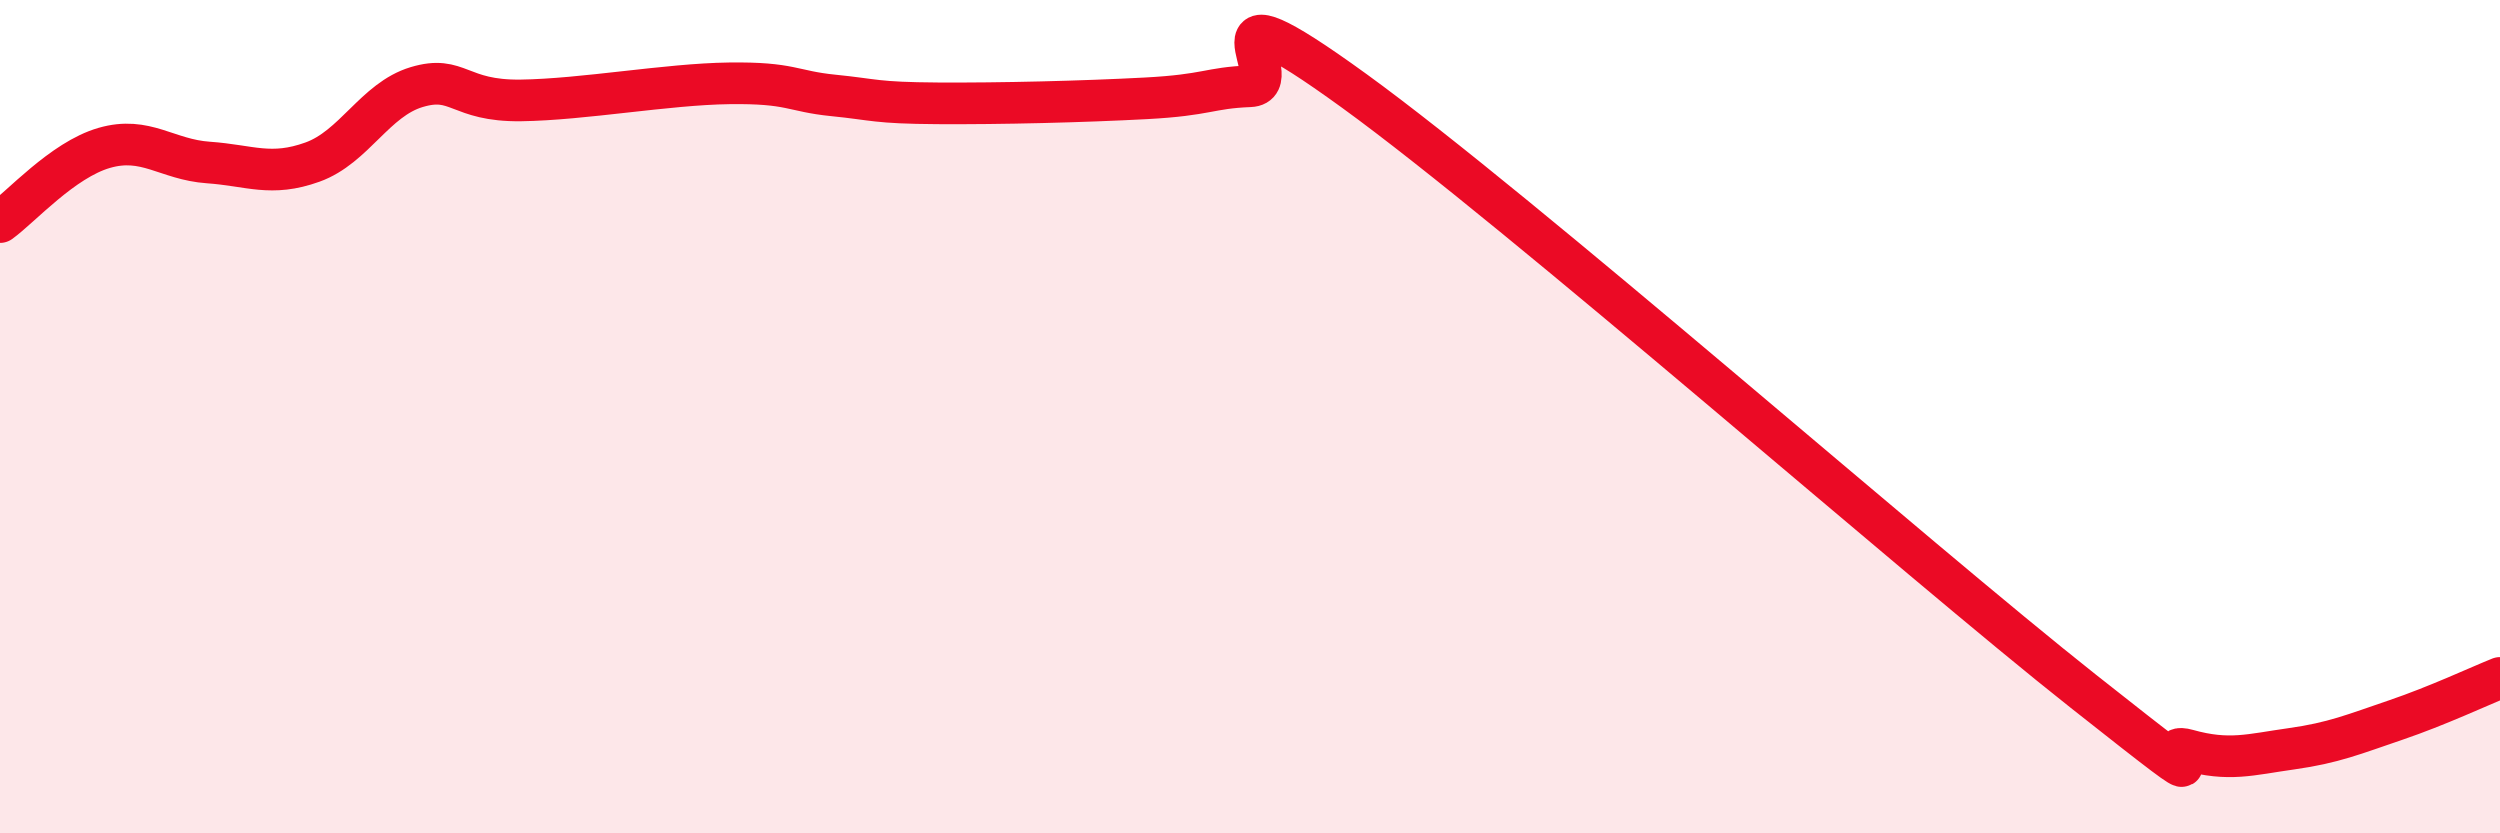
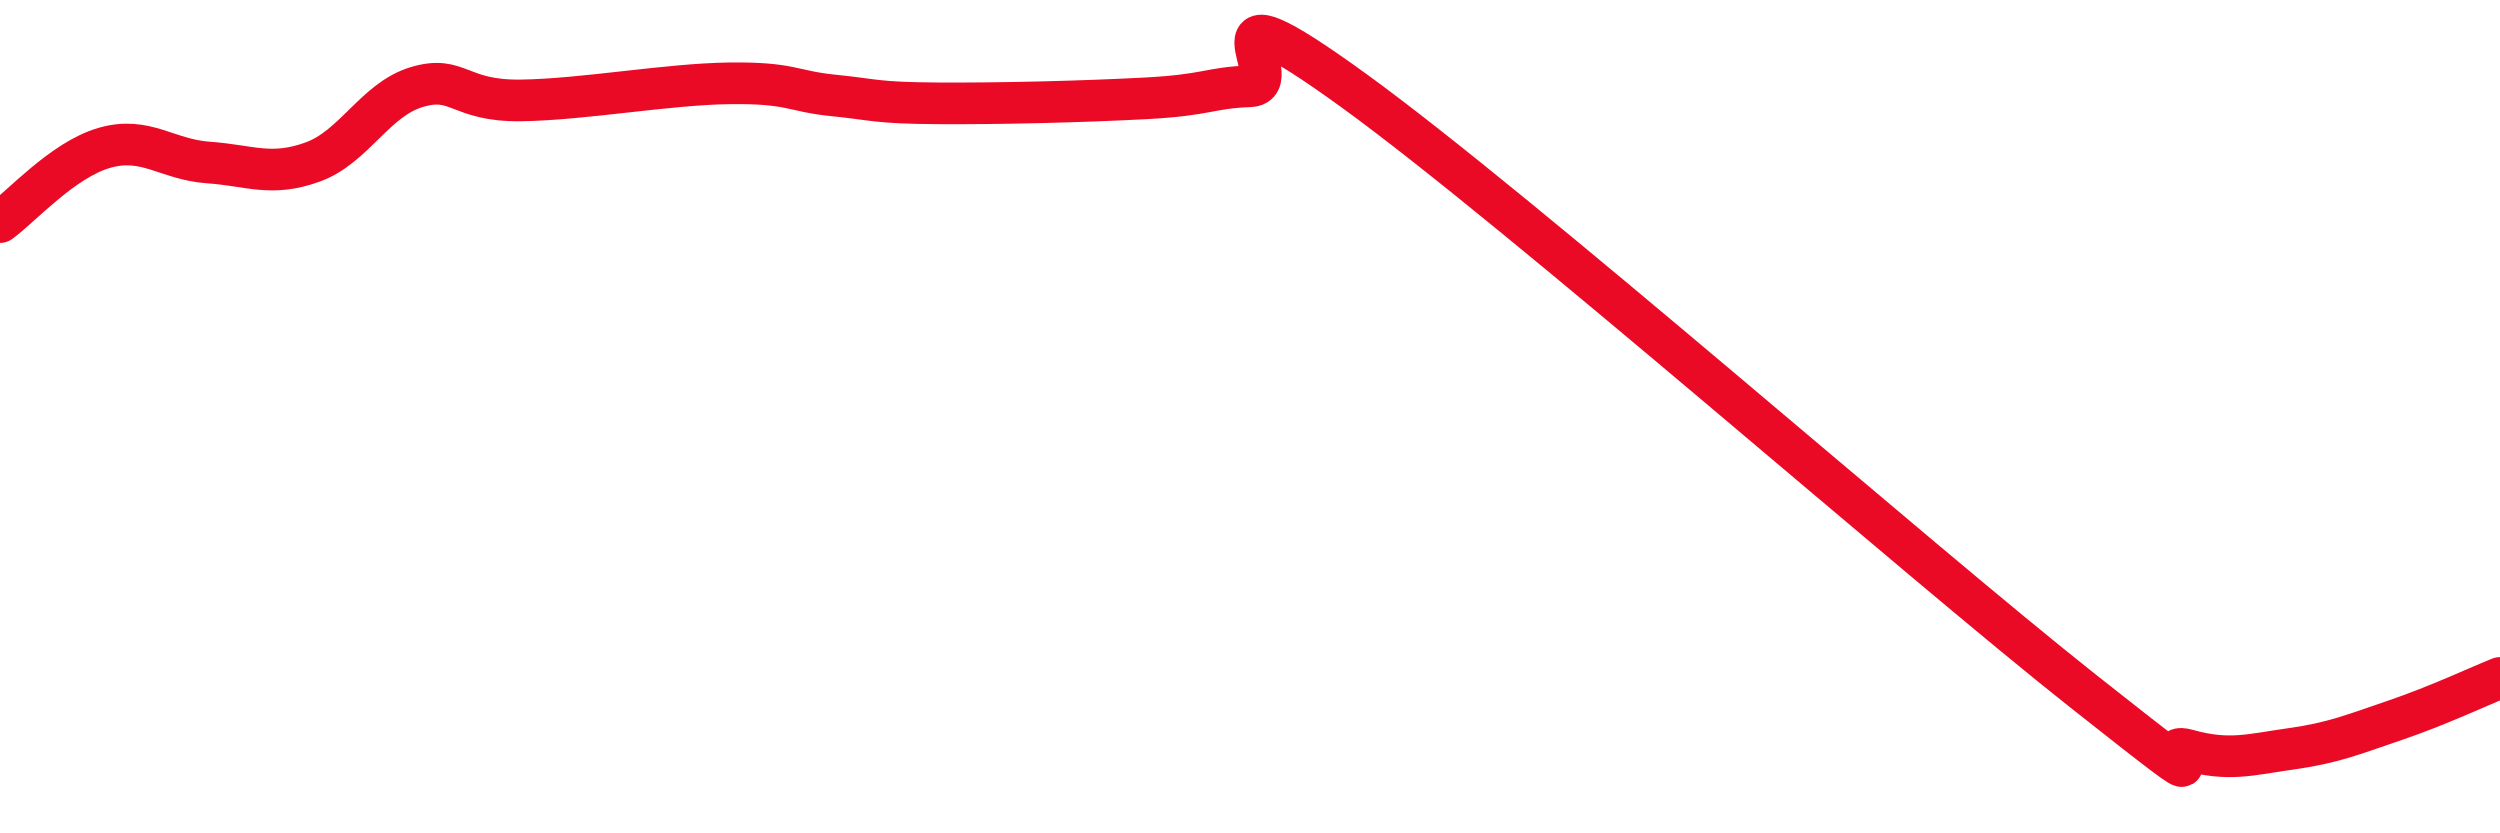
<svg xmlns="http://www.w3.org/2000/svg" width="60" height="20" viewBox="0 0 60 20">
-   <path d="M 0,5.33 C 0.5,4.97 1.5,3.84 2.5,3.55 C 3.5,3.26 4,3.83 5,3.9 C 6,3.97 6.5,4.25 7.5,3.89 C 8.5,3.53 9,2.39 10,2.09 C 11,1.79 11,2.43 12.5,2.41 C 14,2.39 16,2.02 17.5,2 C 19,1.98 19,2.19 20,2.29 C 21,2.39 21,2.47 22.5,2.48 C 24,2.49 26,2.44 27.5,2.36 C 29,2.28 29,2.11 30,2.07 C 31,2.03 28.5,-0.72 32.5,2.18 C 36.5,5.08 46,13.43 50,16.59 C 54,19.75 51.5,17.72 52.5,18 C 53.5,18.28 54,18.11 55,17.97 C 56,17.83 56.5,17.62 57.5,17.28 C 58.5,16.94 59.5,16.47 60,16.27L60 20L0 20Z" fill="#EB0A25" opacity="0.1" stroke-linecap="round" stroke-linejoin="round" />
  <path d="M 0,5.33 C 0.5,4.97 1.5,3.84 2.5,3.55 C 3.5,3.26 4,3.83 5,3.9 C 6,3.97 6.5,4.25 7.5,3.89 C 8.5,3.53 9,2.39 10,2.09 C 11,1.79 11,2.43 12.5,2.41 C 14,2.39 16,2.02 17.5,2 C 19,1.98 19,2.19 20,2.29 C 21,2.39 21,2.47 22.5,2.48 C 24,2.49 26,2.44 27.5,2.36 C 29,2.28 29,2.11 30,2.07 C 31,2.03 28.5,-0.72 32.5,2.18 C 36.5,5.08 46,13.43 50,16.59 C 54,19.75 51.5,17.72 52.5,18 C 53.5,18.28 54,18.11 55,17.97 C 56,17.83 56.5,17.62 57.5,17.28 C 58.5,16.94 59.5,16.47 60,16.27" stroke="#EB0A25" stroke-width="1" fill="none" stroke-linecap="round" stroke-linejoin="round" />
</svg>